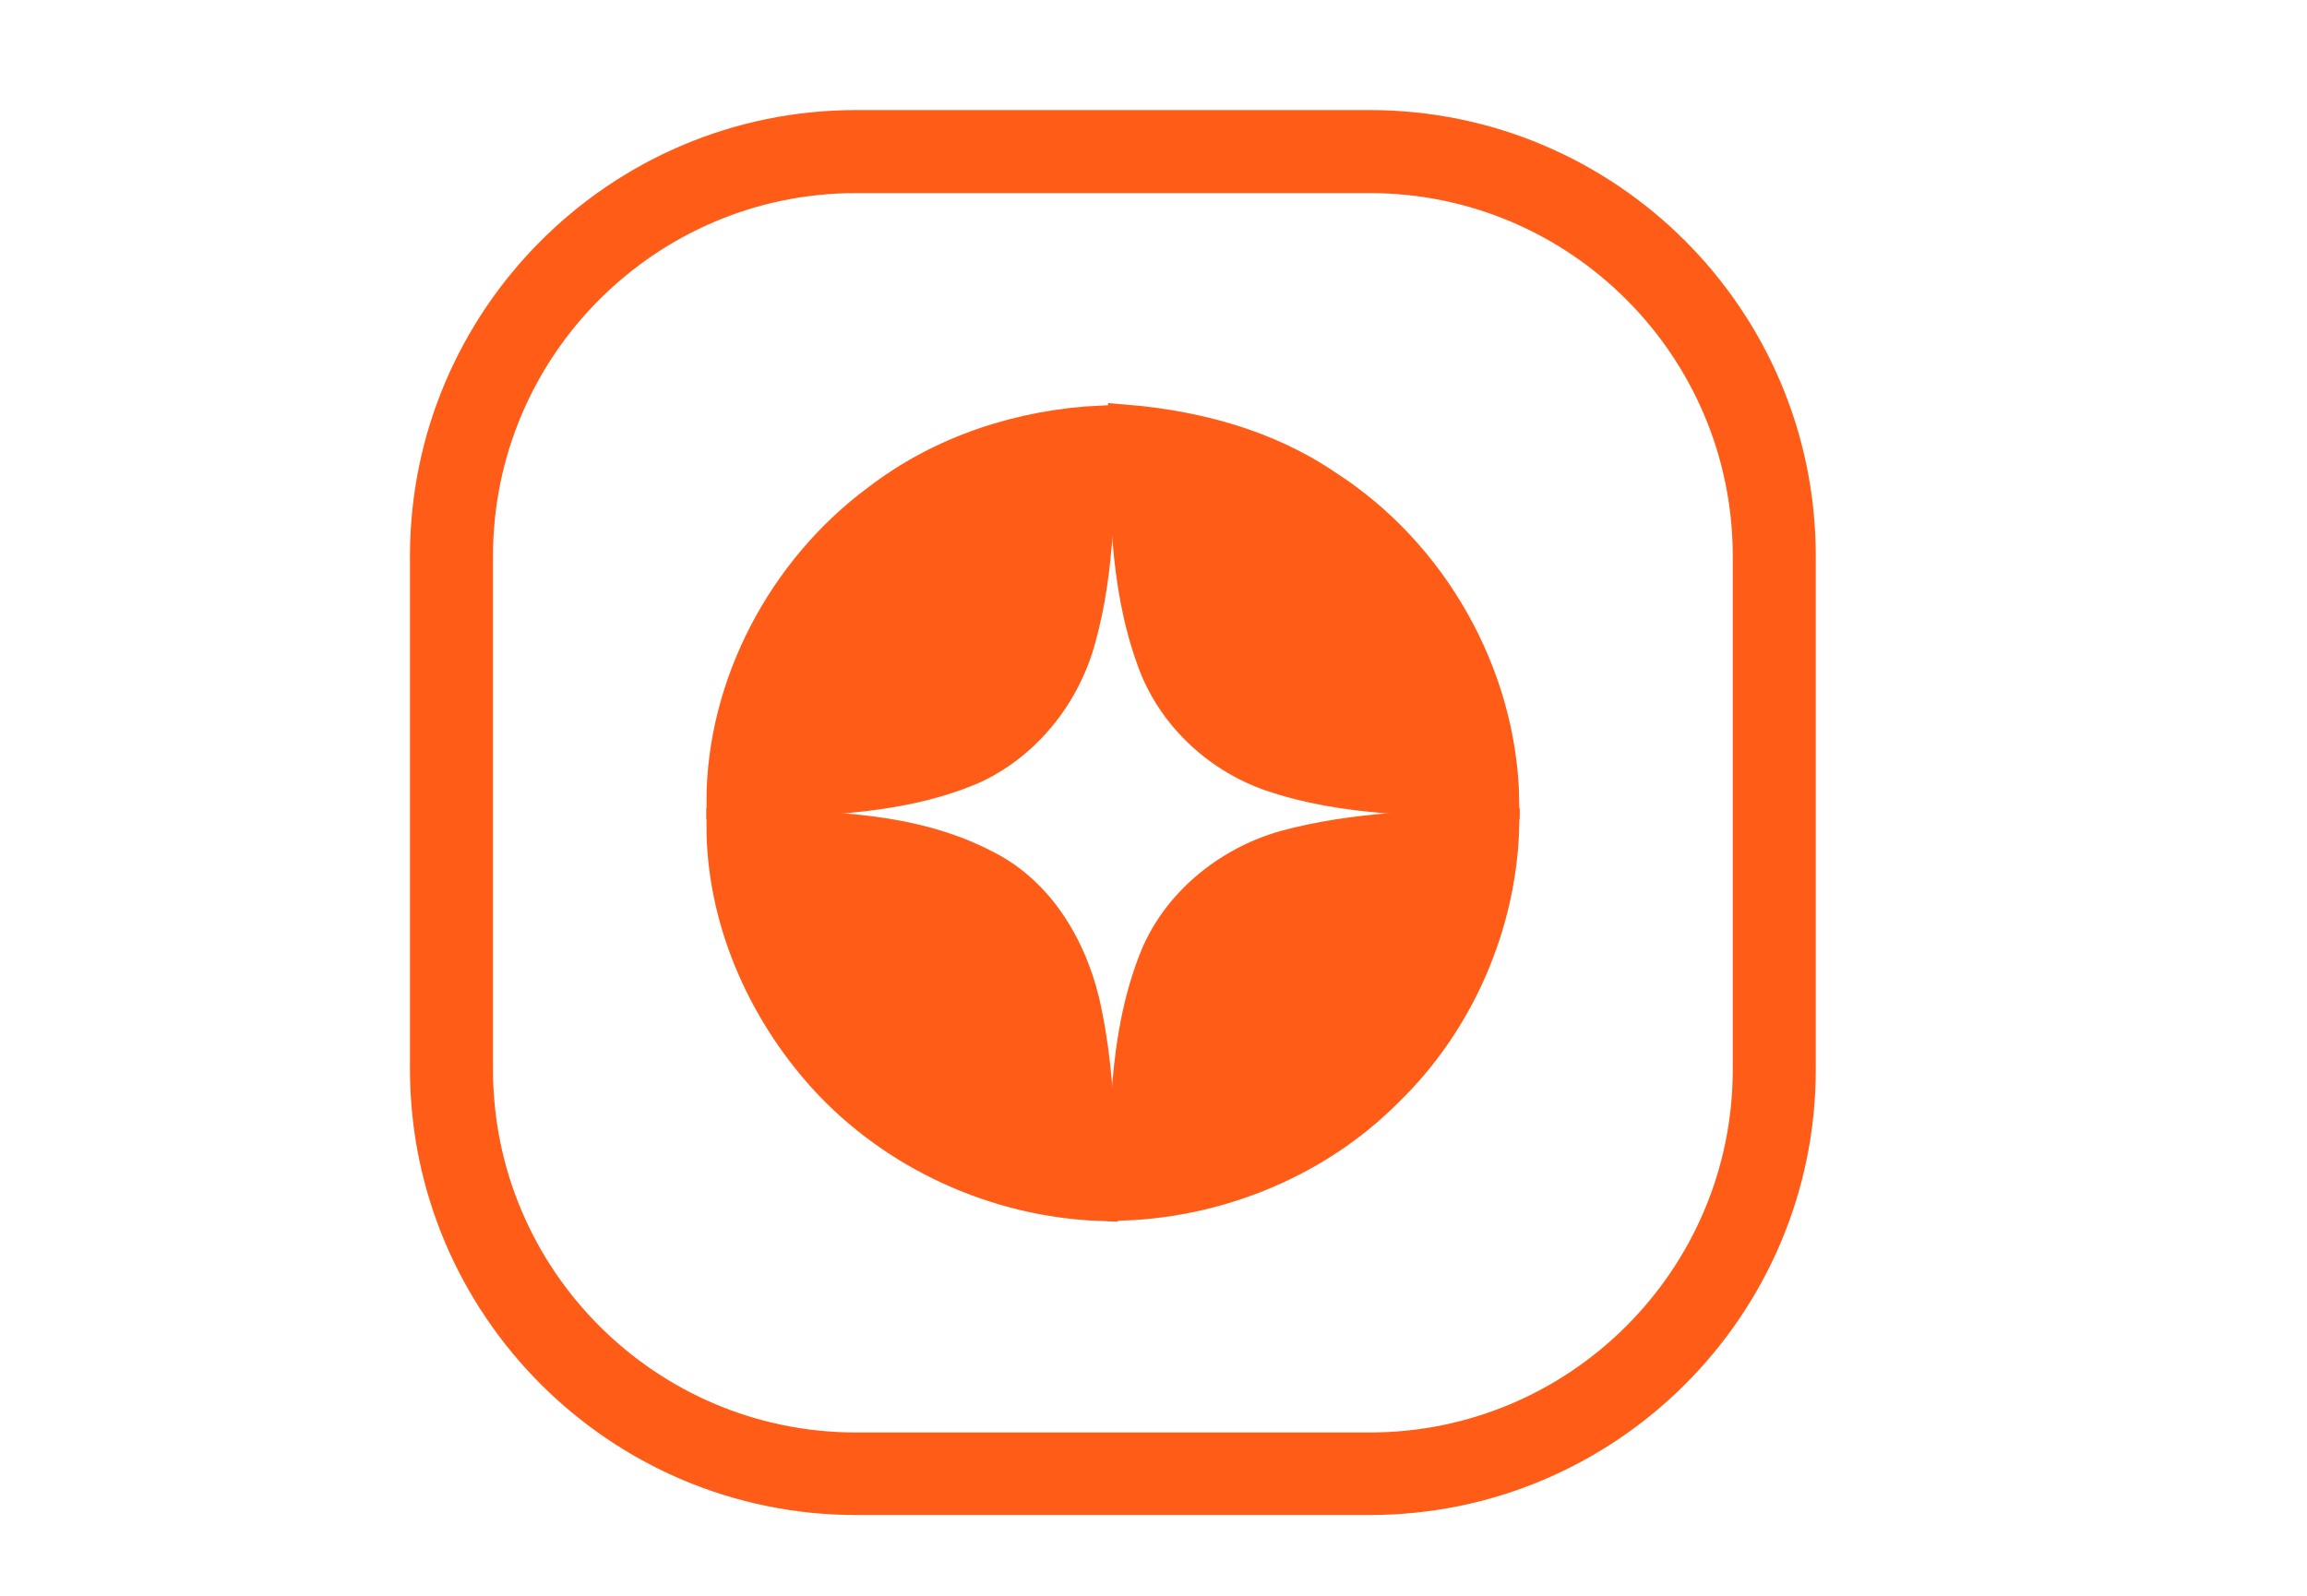
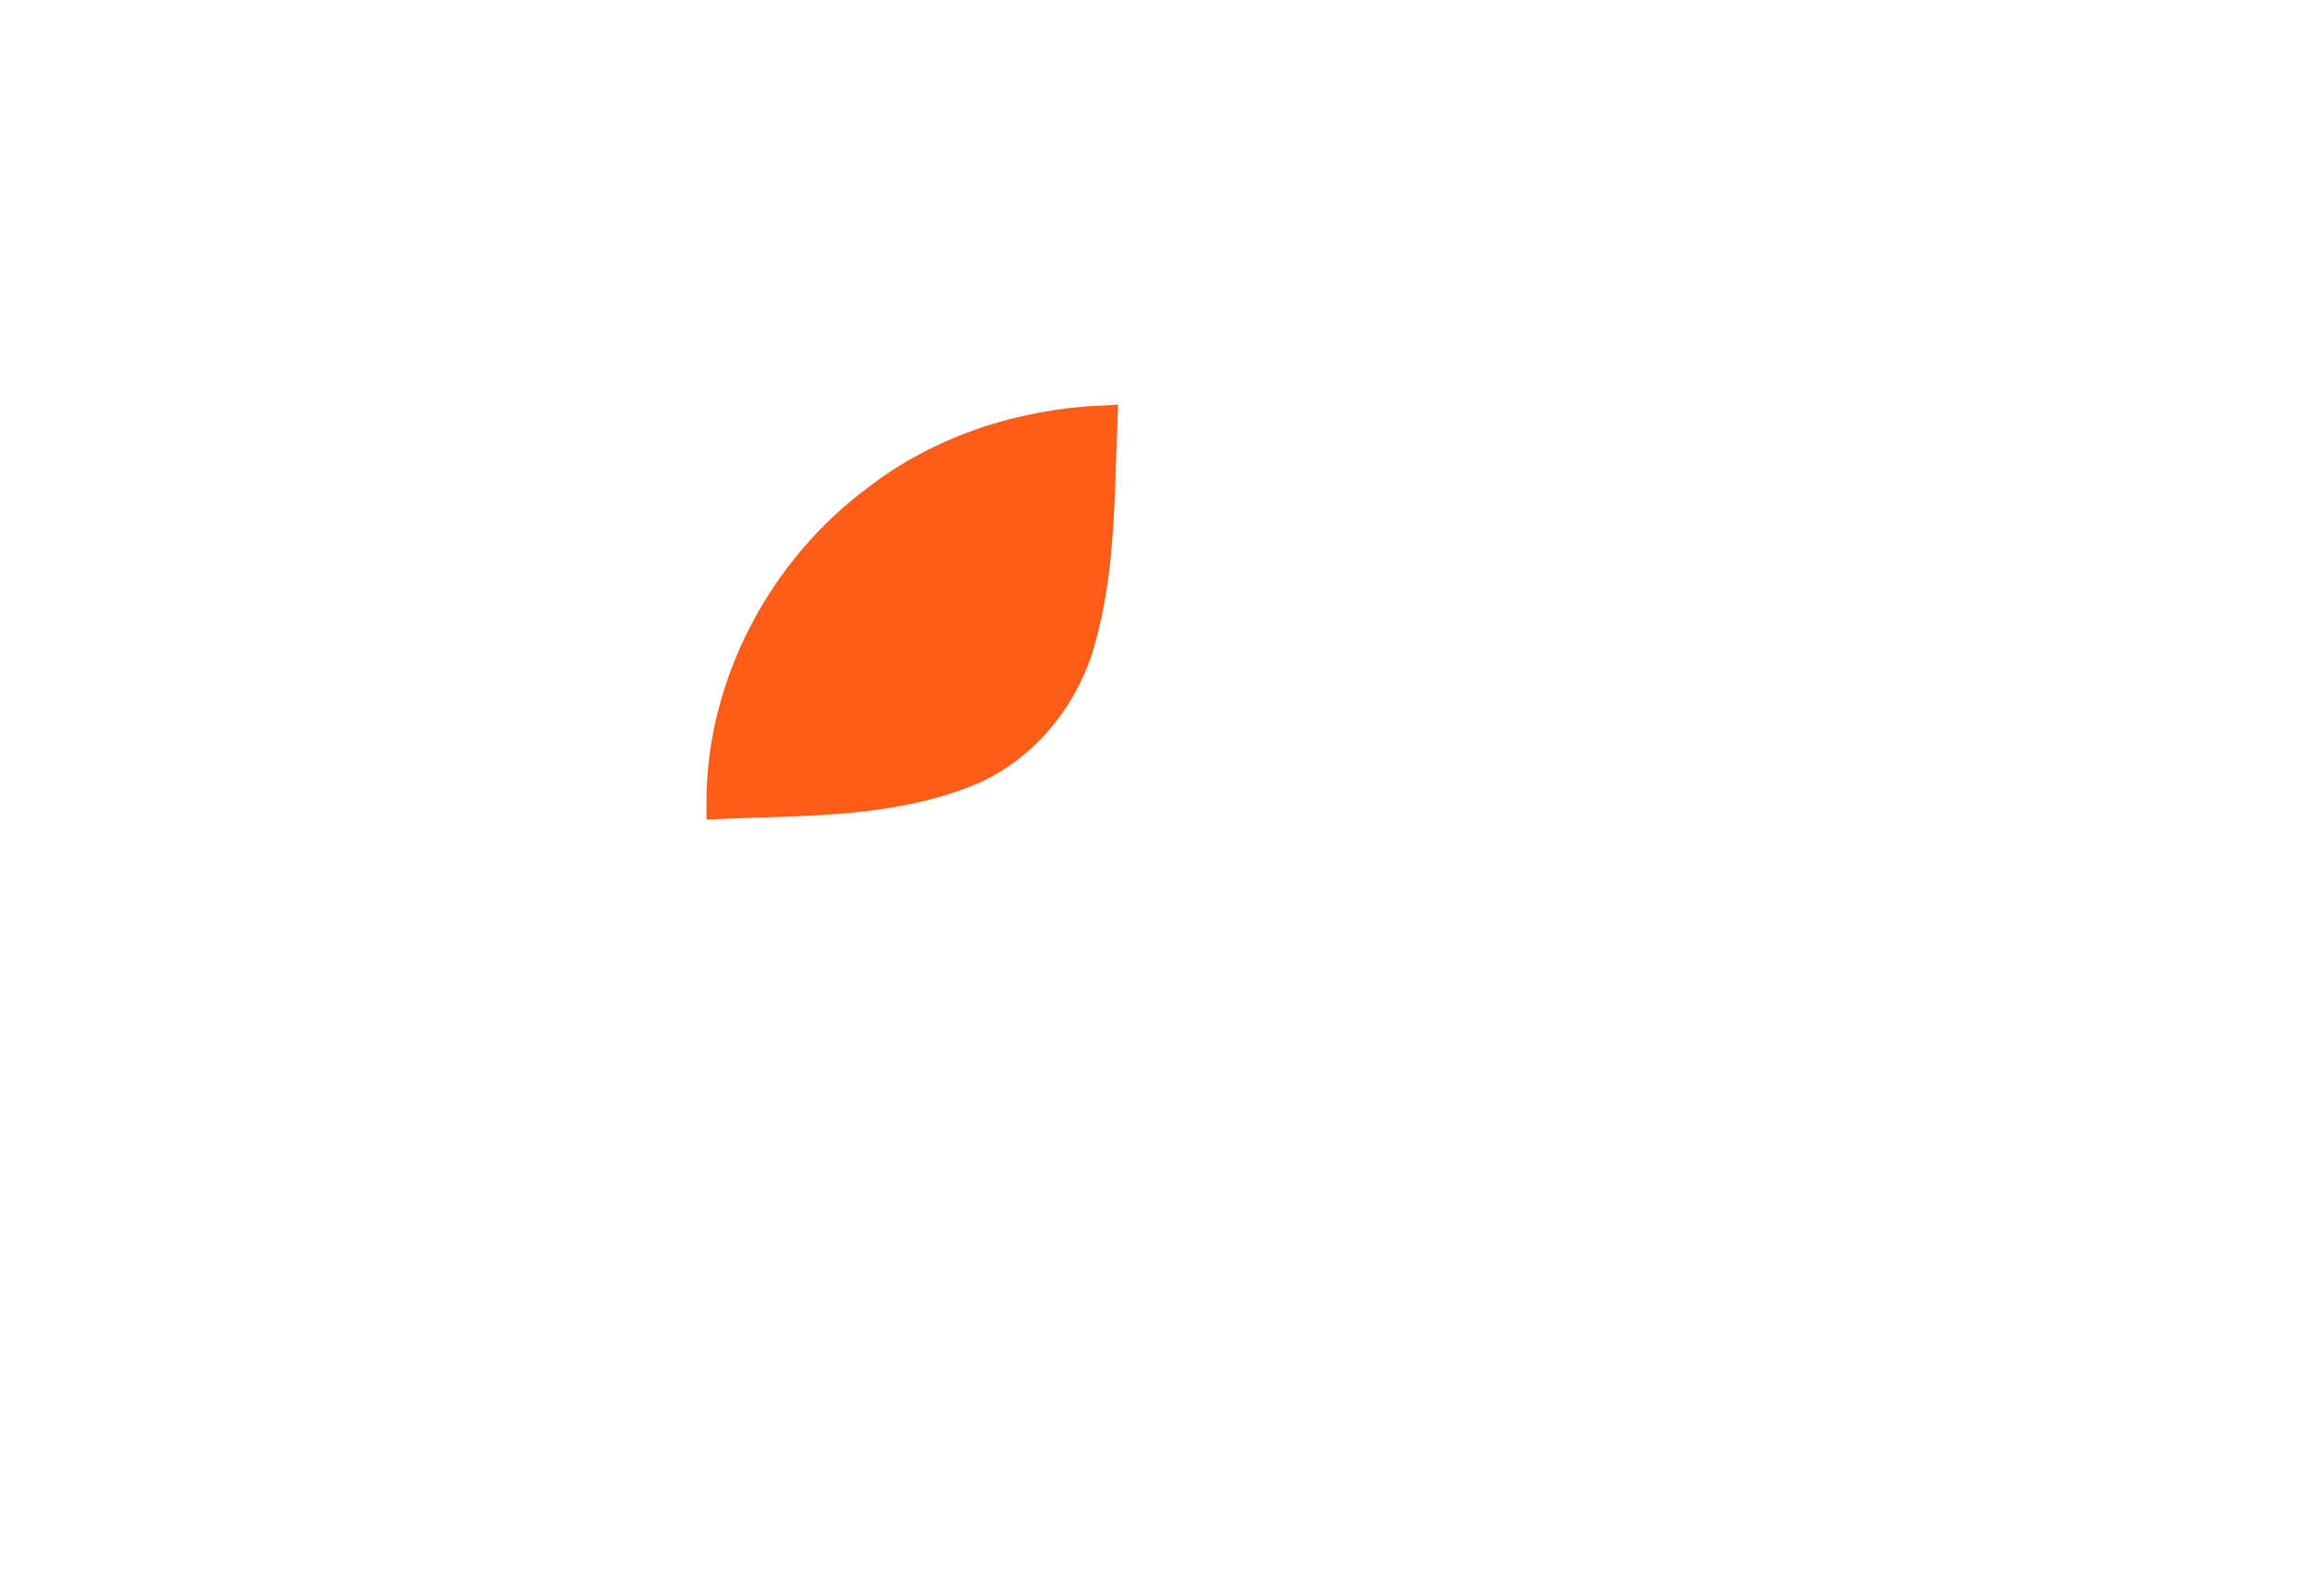
<svg xmlns="http://www.w3.org/2000/svg" id="Слой_1" x="0px" y="0px" viewBox="0 0 477 330" style="enable-background:new 0 0 477 330;" xml:space="preserve">
  <style type="text/css"> .st0{fill-rule:evenodd;clip-rule:evenodd;fill:#FF5C17;stroke:#FF5C17;stroke-width:6.869;stroke-miterlimit:10;} .st1{fill:#FF5C17;stroke:#FF5C17;stroke-width:6.869;stroke-miterlimit:10;} </style>
  <g>
    <g>
      <path class="st0" d="M181.5,103.6c13.2-10.2,29.6-15.5,46.1-16.3c-0.6,15-0.4,30.3-4.5,44.9c-3.1,11.4-11.1,21.5-21.9,26.5 c-16.3,7-34.4,6.5-51.7,7.2C149.5,141.6,162.2,117.9,181.5,103.6L181.5,103.6z" />
-       <path class="st0" d="M232.6,87.1c14.6,1.2,29.3,5.1,41.5,13.4c21.9,14,36.2,39.2,36.6,65.3c-16.1-0.6-32.6-0.3-48-5.6 c-11.1-3.9-20.4-12.7-24.3-23.9C232.7,120.6,232.9,103.5,232.6,87.1L232.6,87.1z" />
-       <path class="st0" d="M265.6,175.2c14.7-4,30-4.2,45.1-4.5c-0.5,20.5-9.3,40.7-24,54.9c-14.2,14.3-34.1,22.6-54.2,23.4 c0.4-16.8,0.1-34.1,6.2-50C243.1,187.3,253.7,178.6,265.6,175.2L265.6,175.2z" />
-       <path class="st0" d="M149.5,170.7c18.3,0.6,37.7-0.2,54.4,8.6c11.4,5.8,18.1,17.9,20.5,30.1c2.7,13.1,2.8,26.4,3.2,39.7 c-21.6-0.8-42.7-10.4-57.2-26.4C157.6,208.5,149.5,189.8,149.5,170.7z" />
    </g>
    <g id="XMLID_00000160177332960068152080000001339340061586112686_">
-       <path id="XMLID_00000087375010853895833920000013246400866485604248_" class="st1" d="M283.2,309.9H177 c-48.9,0-88.8-39.8-88.8-88.8V115c0-48.9,39.8-88.8,88.8-88.8h106.2C332.2,26.2,372,66,372,115v106.2 C372,270.1,332.2,309.9,283.2,309.9z M177,36.5c-43.3,0-78.5,35.2-78.5,78.5v106.2c0,43.3,35.2,78.5,78.5,78.5h106.2 c43.3,0,78.5-35.2,78.5-78.5V115c0-43.3-35.2-78.5-78.5-78.5H177z" />
-     </g>
+       </g>
  </g>
</svg>